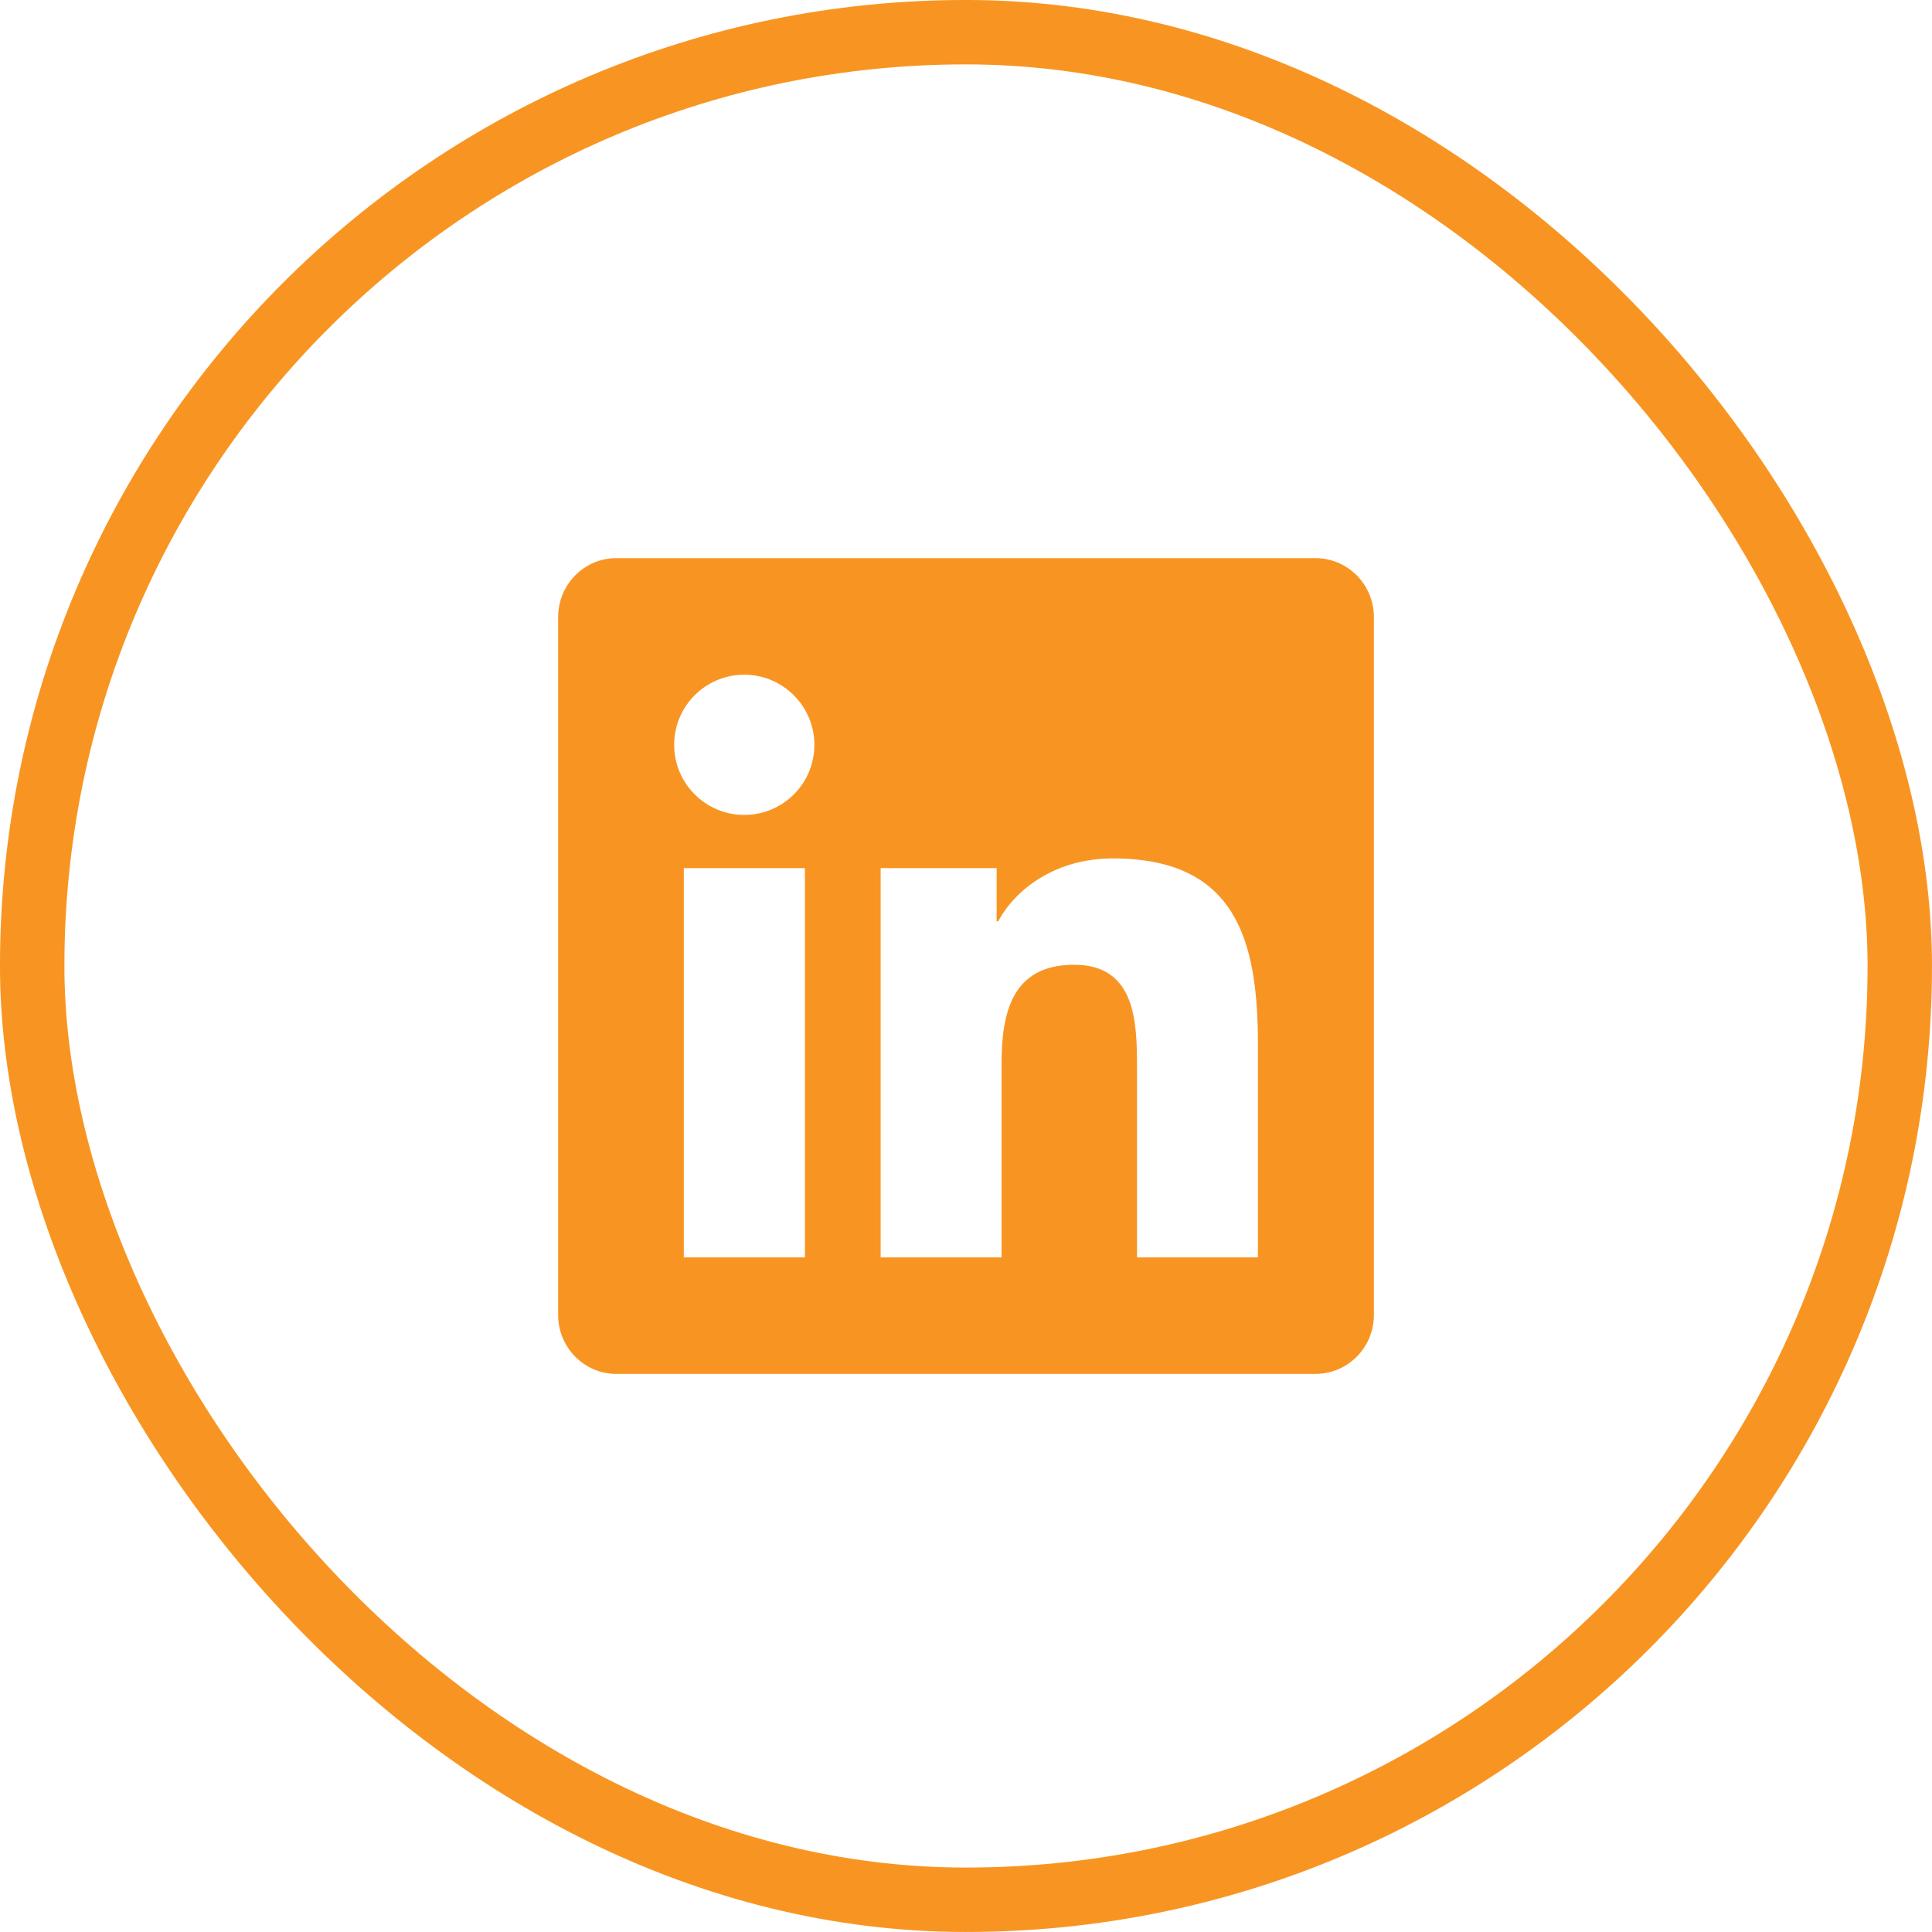
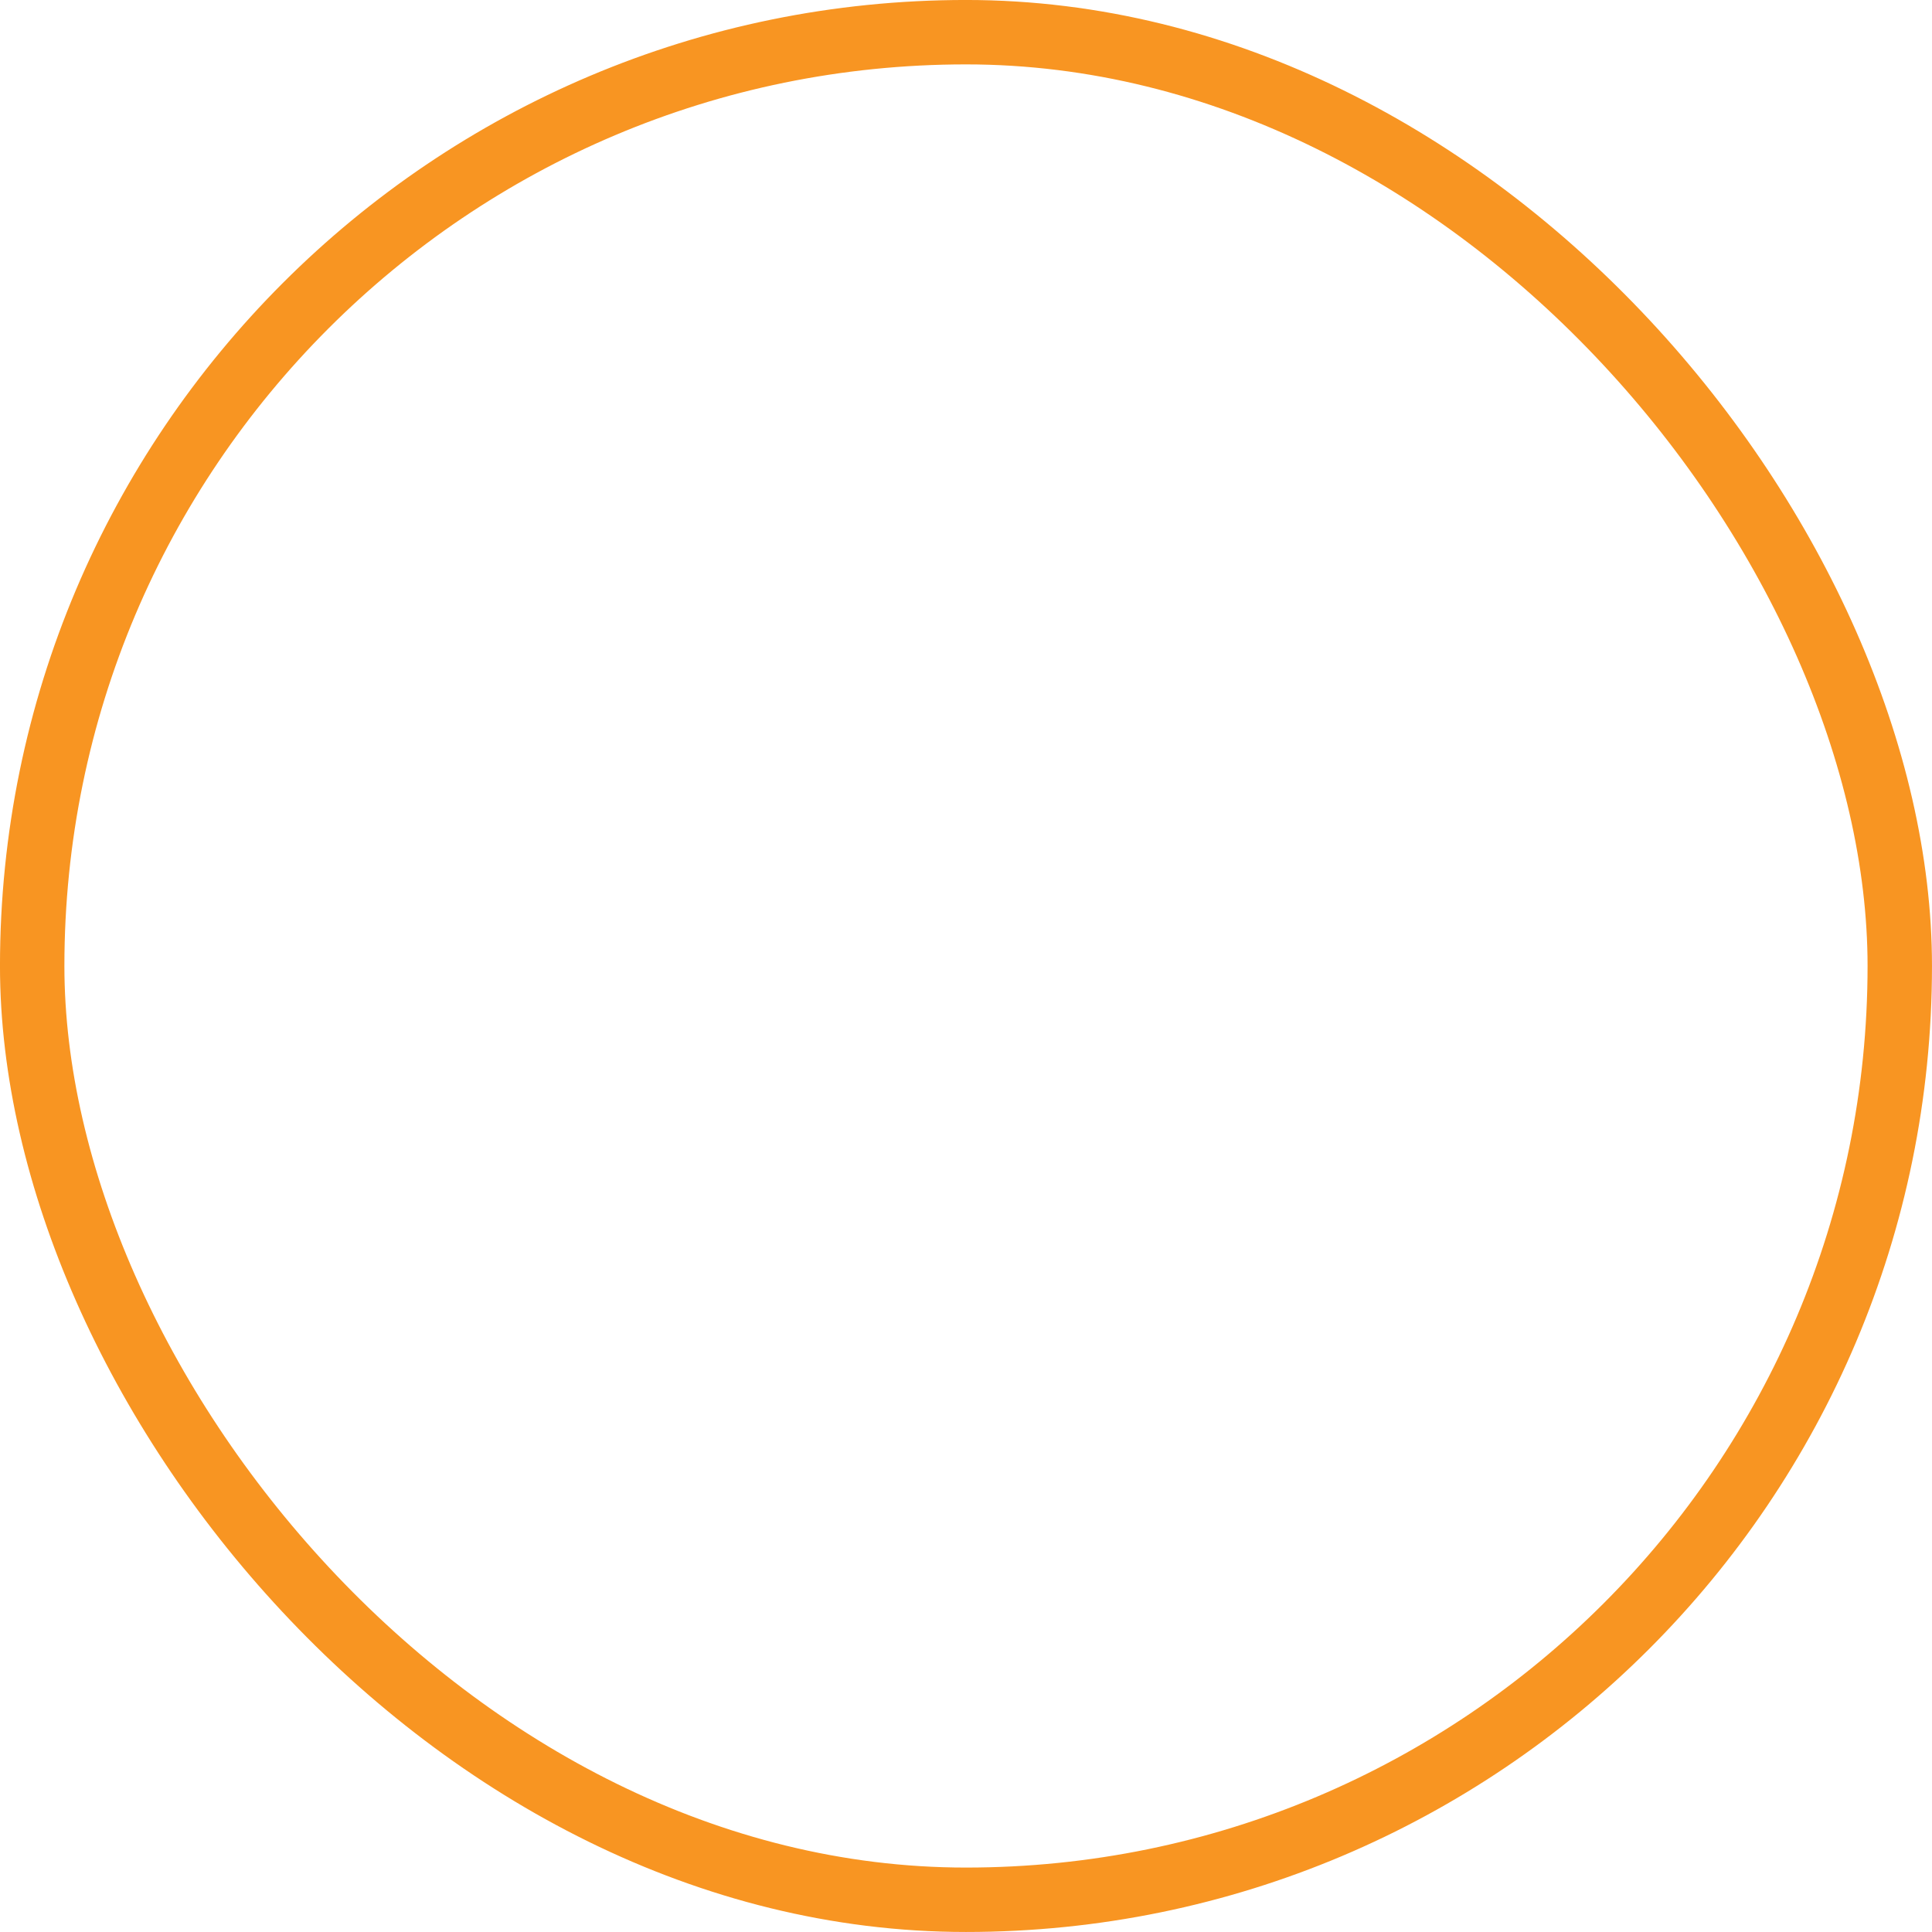
<svg xmlns="http://www.w3.org/2000/svg" width="50" height="50" viewBox="0 0 50 50" fill="none">
  <rect x="0.833" y="0.833" width="48.333" height="48.333" rx="24.167" stroke="#F89522" stroke-width="1.667" />
-   <path d="M34.048 14.445H15.948C15.119 14.445 14.445 15.129 14.445 15.967V34.034C14.445 34.873 15.119 35.556 15.948 35.556H34.048C34.878 35.556 35.556 34.873 35.556 34.034V15.967C35.556 15.129 34.878 14.445 34.048 14.445ZM20.826 32.541H17.697V22.466H20.831V32.541H20.826ZM19.261 21.09C18.258 21.09 17.447 20.274 17.447 19.275C17.447 18.276 18.258 17.461 19.261 17.461C20.26 17.461 21.076 18.276 21.076 19.275C21.076 20.279 20.265 21.09 19.261 21.09ZM32.555 32.541H29.426V27.64C29.426 26.471 29.402 24.968 27.8 24.968C26.169 24.968 25.92 26.24 25.92 27.555V32.541H22.791V22.466H25.793V23.842H25.835C26.254 23.05 27.277 22.216 28.799 22.216C31.966 22.216 32.555 24.303 32.555 27.018V32.541Z" fill="#F89522" />
</svg>